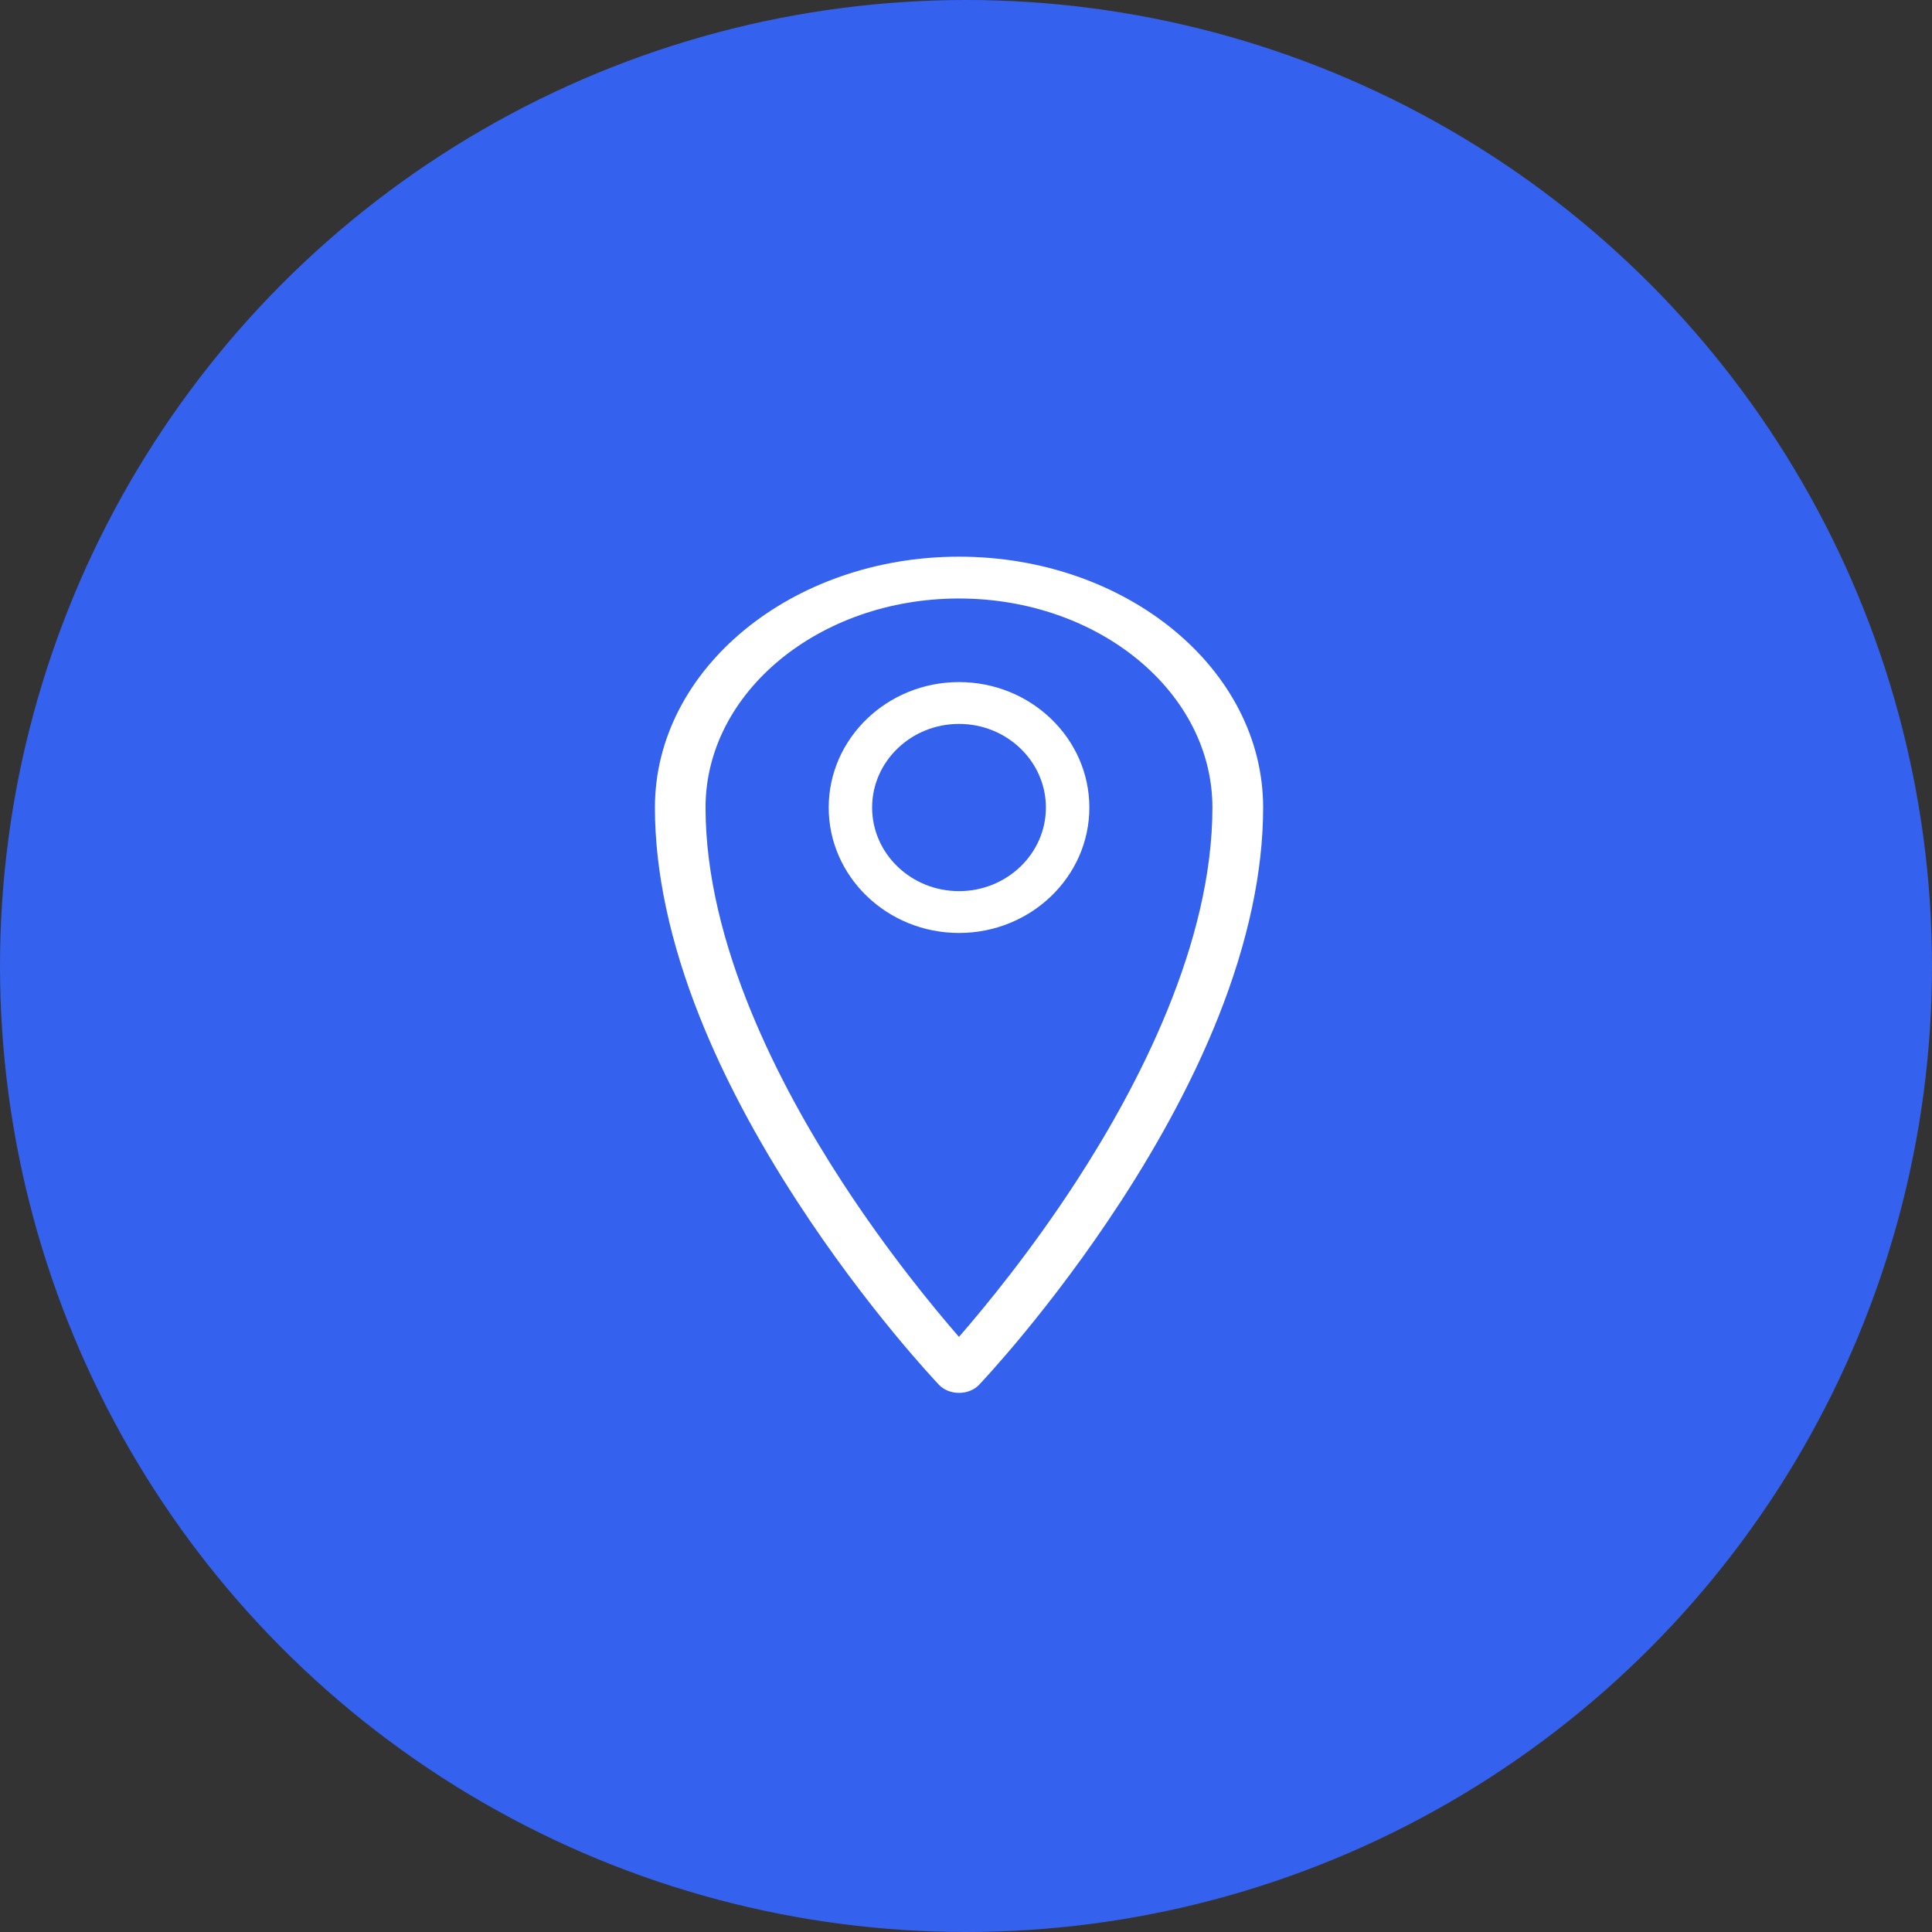
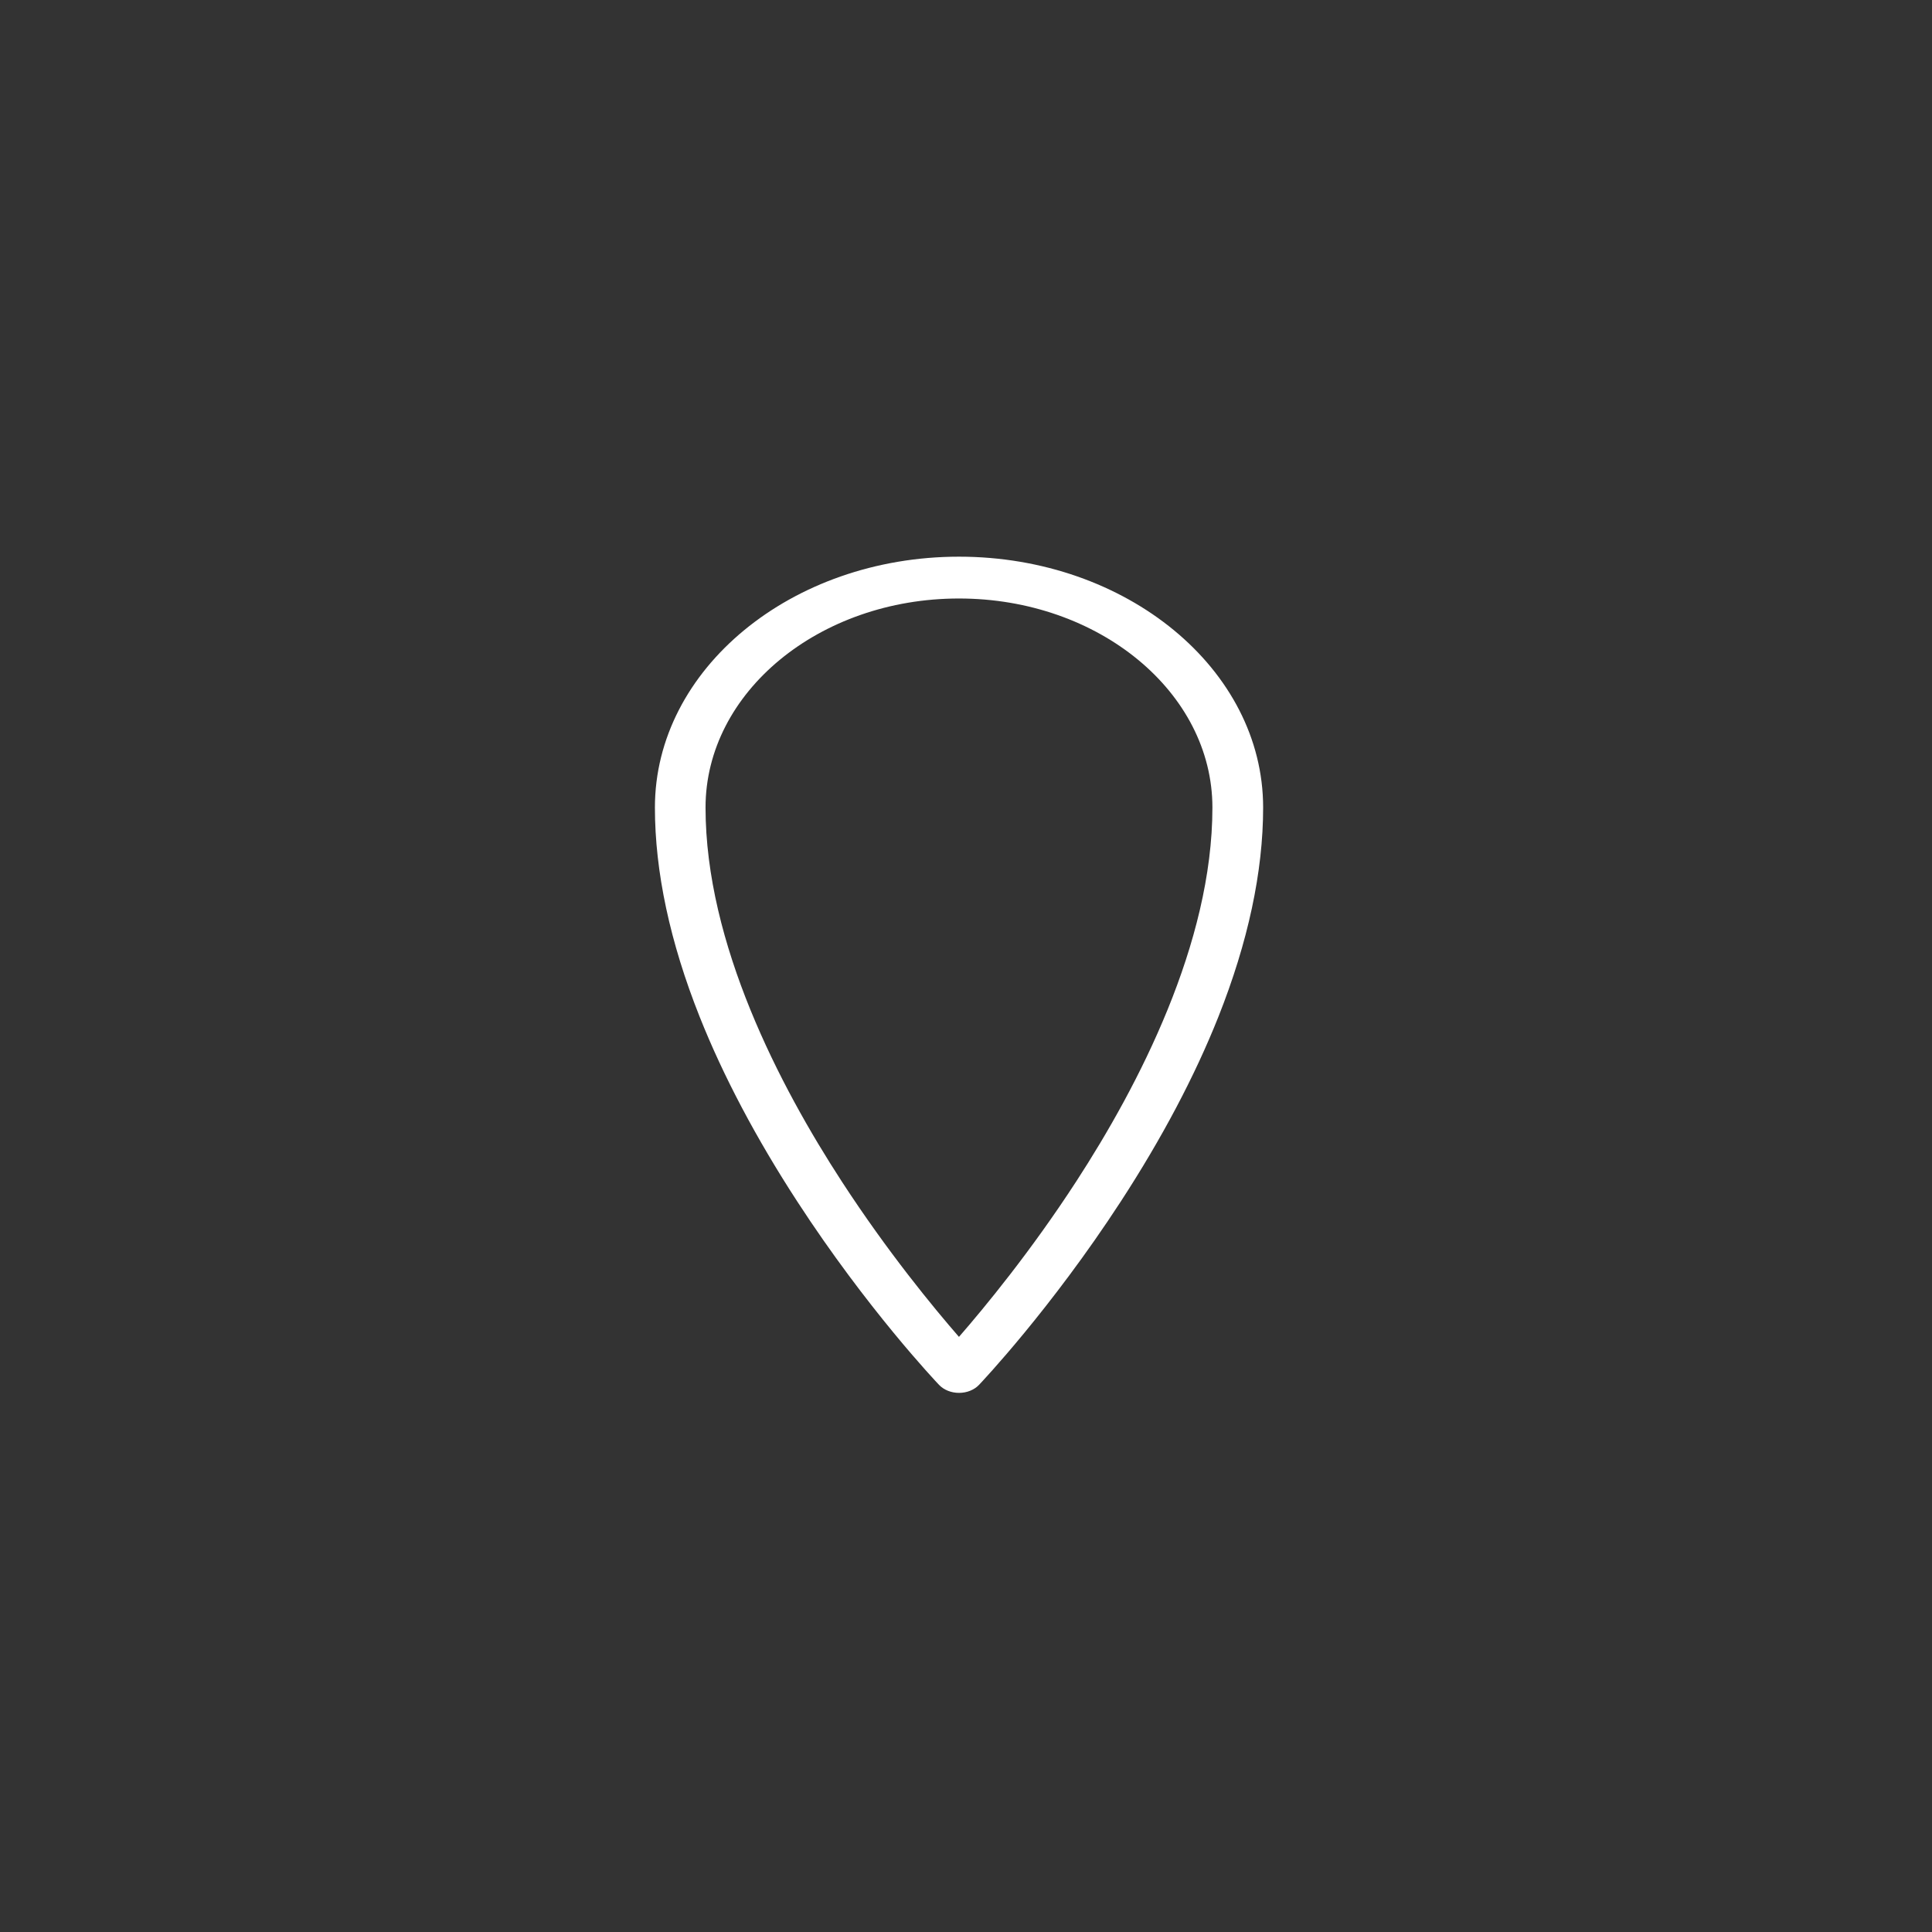
<svg xmlns="http://www.w3.org/2000/svg" width="59" height="59" viewBox="0 0 59 59" fill="none">
  <rect x="0" y="0" width="59" height="59" fill="#333333" stroke="none" />
-   <circle cx="29.5" cy="29.5" r="29.5" fill="#3461EE" />
  <path d="M29.285 42.536C29.049 42.536 28.824 42.446 28.677 42.292C28.589 42.199 26.482 39.976 24.348 36.693C23.091 34.761 22.088 32.864 21.368 31.055C20.46 28.773 20 26.622 20 24.661C20 20.437 24.167 17 29.287 17C34.407 17 38.574 20.437 38.574 24.661C38.574 26.622 38.113 28.772 37.206 31.055C36.486 32.864 35.483 34.761 34.226 36.693C32.09 39.976 29.985 42.199 29.897 42.292C29.75 42.446 29.525 42.536 29.289 42.536H29.285ZM29.285 18.277C25.018 18.277 21.546 21.141 21.546 24.661C21.546 28.815 23.811 33.169 25.712 36.089C27.108 38.235 28.512 39.937 29.285 40.826C30.062 39.934 31.476 38.221 32.873 36.069C34.766 33.154 37.025 28.808 37.025 24.661C37.025 21.141 33.553 18.277 29.285 18.277Z" fill="white" />
-   <path d="M29.287 28.491C27.092 28.491 25.307 26.773 25.307 24.661C25.307 22.549 27.092 20.83 29.287 20.83C31.481 20.83 33.267 22.549 33.267 24.661C33.267 26.773 31.481 28.491 29.287 28.491ZM29.287 22.107C27.823 22.107 26.633 23.252 26.633 24.661C26.633 26.069 27.823 27.214 29.287 27.214C30.75 27.214 31.94 26.069 31.94 24.661C31.94 23.252 30.75 22.107 29.287 22.107Z" fill="white" />
</svg>